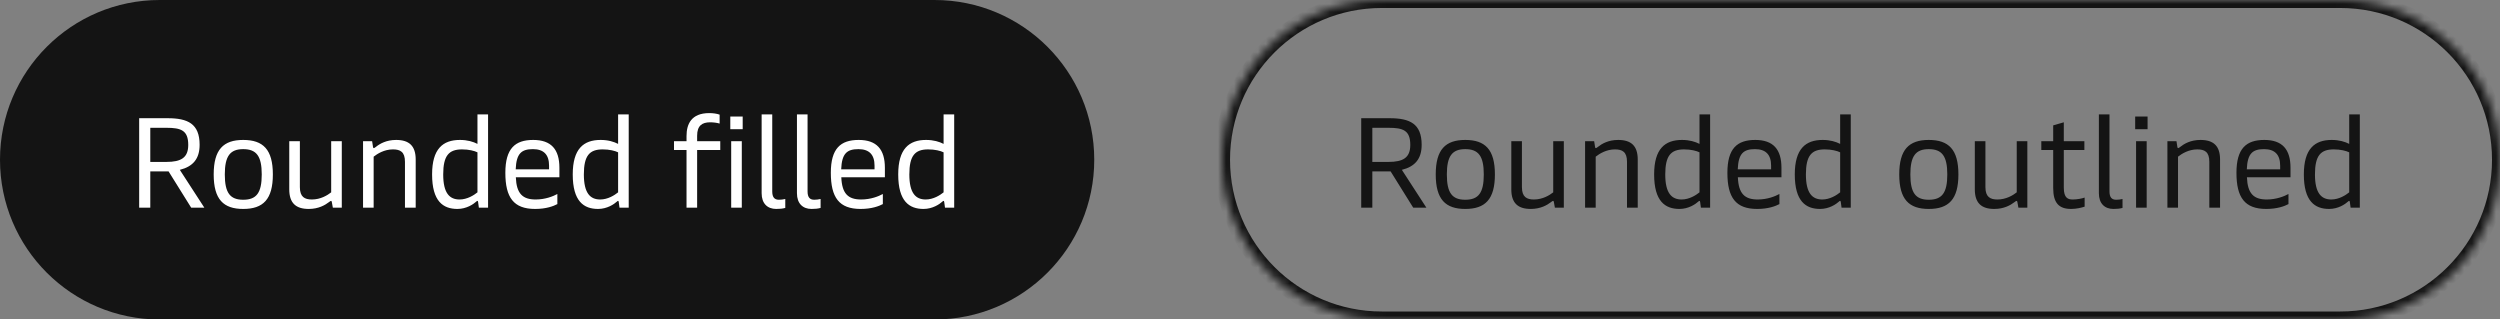
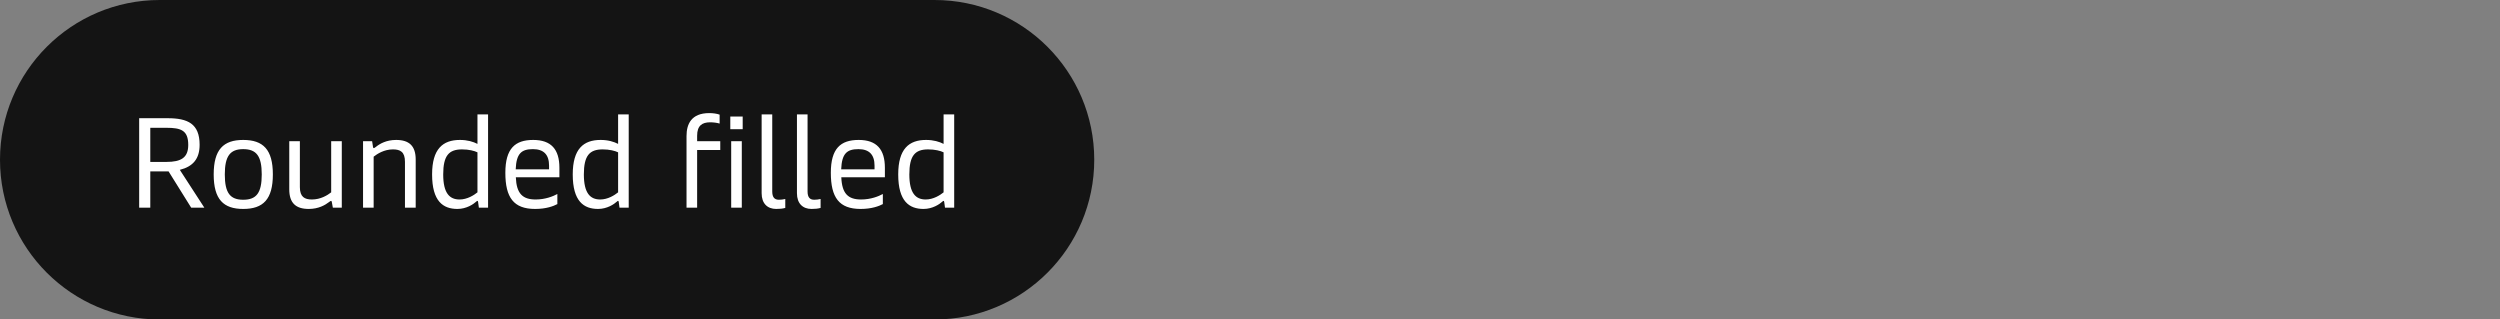
<svg xmlns="http://www.w3.org/2000/svg" width="313" height="40" viewBox="0 0 313 40" fill="none">
  <rect x="0" y="0" width="313" height="40" fill="#808080" stroke="none" />
  <path d="M0 20C0 8.954 8.954 0 20 0H117C128.046 0 137 8.954 137 20C137 31.046 128.046 40 117 40H20C8.954 40 0 31.046 0 20Z" fill="#141414" />
-   <path d="M23.936 26L21.104 21.456H18.816V26H17.424V14.8H20.992C23.504 14.8 24.992 15.488 24.992 18.128C24.992 19.872 24.176 20.848 22.512 21.264L25.584 26H23.936ZM18.816 20.272H20.832C22.672 20.272 23.568 19.744 23.568 18.144C23.568 16.32 22.672 16 20.832 16H18.816V20.272ZM30.45 26.16C27.97 26.16 26.754 24.96 26.754 21.84C26.754 18.72 27.97 17.52 30.45 17.52C32.946 17.52 34.162 18.72 34.162 21.84C34.162 24.96 32.946 26.16 30.45 26.16ZM30.45 25.008C32.114 25.008 32.77 24.144 32.77 21.84C32.77 19.552 32.114 18.672 30.45 18.672C28.802 18.672 28.146 19.552 28.146 21.84C28.146 24.144 28.802 25.008 30.45 25.008ZM42.792 17.68V26H41.672L41.544 25.296C41.528 25.184 41.496 25.152 41.448 25.152C41.4 25.152 41.336 25.184 41.176 25.312C40.696 25.68 39.88 26.16 38.648 26.16C37.032 26.16 36.216 25.408 36.216 23.712V17.68H37.544V23.424C37.544 24.672 38.152 24.976 39.048 24.976C40.136 24.976 41 24.448 41.464 24.08V17.68H42.792ZM45.453 26V17.68H46.589L46.701 18.4C46.717 18.512 46.749 18.544 46.797 18.544C46.845 18.544 46.909 18.512 47.069 18.384C47.549 18 48.365 17.52 49.597 17.52C51.213 17.52 52.045 18.256 52.045 19.968V26H50.701V20.256C50.701 19.008 50.109 18.704 49.197 18.704C48.109 18.704 47.245 19.248 46.781 19.616V26H45.453ZM57.266 26.16C55.474 26.16 54.098 25.2 54.098 21.84C54.098 18.64 55.442 17.52 57.586 17.52C58.53 17.52 59.25 17.744 59.778 18.016V14.32H61.106V26H59.954L59.858 25.296C59.842 25.2 59.826 25.152 59.762 25.152C59.73 25.152 59.698 25.168 59.618 25.248C59.282 25.552 58.418 26.16 57.266 26.16ZM57.538 24.976C58.498 24.976 59.346 24.432 59.778 24.08V19.072C59.394 18.88 58.69 18.704 57.842 18.704C56.194 18.704 55.49 19.488 55.49 21.84C55.49 24.192 56.29 24.976 57.538 24.976ZM66.998 26.16C64.309 26.16 63.27 24.736 63.27 21.632C63.27 18.592 64.486 17.52 66.757 17.52C69.013 17.52 70.037 18.704 70.037 21.008V22.192H64.582C64.662 24.24 65.43 24.976 67.061 24.976C68.278 24.976 69.254 24.576 69.781 24.288V25.552C69.302 25.808 68.389 26.16 66.998 26.16ZM64.566 21.2H68.742V20.736C68.742 19.376 68.085 18.672 66.725 18.672C65.269 18.672 64.645 19.232 64.566 21.2ZM74.875 26.16C73.083 26.16 71.707 25.2 71.707 21.84C71.707 18.64 73.051 17.52 75.195 17.52C76.139 17.52 76.859 17.744 77.387 18.016V14.32H78.715V26H77.563L77.467 25.296C77.451 25.2 77.435 25.152 77.371 25.152C77.339 25.152 77.307 25.168 77.227 25.248C76.891 25.552 76.027 26.16 74.875 26.16ZM75.147 24.976C76.107 24.976 76.955 24.432 77.387 24.08V19.072C77.003 18.88 76.299 18.704 75.451 18.704C73.803 18.704 73.099 19.488 73.099 21.84C73.099 24.192 73.899 24.976 75.147 24.976ZM85.953 17.024C85.953 15.568 86.529 14.16 88.801 14.16C89.265 14.16 89.729 14.224 90.097 14.352V15.472C89.809 15.376 89.313 15.312 88.913 15.312C87.889 15.312 87.281 15.744 87.281 16.992V17.68H90.177V18.784H87.281V26H85.953V18.784H84.385V17.68H85.953V17.024ZM91.545 26V17.68H92.873V26H91.545ZM91.433 16.176V14.592H92.985V16.176H91.433ZM97.181 26.16C96.093 26.16 95.357 25.488 95.357 24.192V14.32H96.685V23.968C96.685 24.688 96.957 25.008 97.517 25.008C97.805 25.008 98.045 24.976 98.317 24.912V26.032C97.981 26.128 97.613 26.16 97.181 26.16ZM101.603 26.16C100.515 26.16 99.778 25.488 99.778 24.192V14.32H101.107V23.968C101.107 24.688 101.379 25.008 101.939 25.008C102.227 25.008 102.467 24.976 102.739 24.912V26.032C102.403 26.128 102.035 26.16 101.603 26.16ZM107.748 26.16C105.06 26.16 104.02 24.736 104.02 21.632C104.02 18.592 105.236 17.52 107.508 17.52C109.764 17.52 110.788 18.704 110.788 21.008V22.192H105.332C105.412 24.24 106.18 24.976 107.812 24.976C109.028 24.976 110.004 24.576 110.532 24.288V25.552C110.052 25.808 109.14 26.16 107.748 26.16ZM105.316 21.2H109.492V20.736C109.492 19.376 108.836 18.672 107.476 18.672C106.02 18.672 105.396 19.232 105.316 21.2ZM115.625 26.16C113.833 26.16 112.457 25.2 112.457 21.84C112.457 18.64 113.801 17.52 115.945 17.52C116.889 17.52 117.609 17.744 118.137 18.016V14.32H119.465V26H118.313L118.217 25.296C118.201 25.2 118.185 25.152 118.121 25.152C118.089 25.152 118.057 25.168 117.977 25.248C117.641 25.552 116.777 26.16 115.625 26.16ZM115.897 24.976C116.857 24.976 117.705 24.432 118.137 24.08V19.072C117.753 18.88 117.049 18.704 116.201 18.704C114.553 18.704 113.849 19.488 113.849 21.84C113.849 24.192 114.649 24.976 115.897 24.976Z" fill="white" />
+   <path d="M23.936 26L21.104 21.456H18.816V26H17.424V14.8H20.992C23.504 14.8 24.992 15.488 24.992 18.128C24.992 19.872 24.176 20.848 22.512 21.264L25.584 26H23.936ZM18.816 20.272H20.832C22.672 20.272 23.568 19.744 23.568 18.144C23.568 16.32 22.672 16 20.832 16H18.816V20.272ZM30.45 26.16C27.97 26.16 26.754 24.96 26.754 21.84C26.754 18.72 27.97 17.52 30.45 17.52C32.946 17.52 34.162 18.72 34.162 21.84C34.162 24.96 32.946 26.16 30.45 26.16ZM30.45 25.008C32.114 25.008 32.77 24.144 32.77 21.84C32.77 19.552 32.114 18.672 30.45 18.672C28.802 18.672 28.146 19.552 28.146 21.84C28.146 24.144 28.802 25.008 30.45 25.008ZM42.792 17.68V26H41.672L41.544 25.296C41.528 25.184 41.496 25.152 41.448 25.152C41.4 25.152 41.336 25.184 41.176 25.312C40.696 25.68 39.88 26.16 38.648 26.16C37.032 26.16 36.216 25.408 36.216 23.712V17.68H37.544V23.424C37.544 24.672 38.152 24.976 39.048 24.976C40.136 24.976 41 24.448 41.464 24.08V17.68H42.792ZM45.453 26V17.68H46.589L46.701 18.4C46.717 18.512 46.749 18.544 46.797 18.544C46.845 18.544 46.909 18.512 47.069 18.384C47.549 18 48.365 17.52 49.597 17.52C51.213 17.52 52.045 18.256 52.045 19.968V26H50.701V20.256C50.701 19.008 50.109 18.704 49.197 18.704C48.109 18.704 47.245 19.248 46.781 19.616V26H45.453ZM57.266 26.16C55.474 26.16 54.098 25.2 54.098 21.84C54.098 18.64 55.442 17.52 57.586 17.52C58.53 17.52 59.25 17.744 59.778 18.016V14.32H61.106V26H59.954L59.858 25.296C59.842 25.2 59.826 25.152 59.762 25.152C59.73 25.152 59.698 25.168 59.618 25.248C59.282 25.552 58.418 26.16 57.266 26.16ZM57.538 24.976C58.498 24.976 59.346 24.432 59.778 24.08V19.072C59.394 18.88 58.69 18.704 57.842 18.704C56.194 18.704 55.49 19.488 55.49 21.84C55.49 24.192 56.29 24.976 57.538 24.976ZM66.998 26.16C64.309 26.16 63.27 24.736 63.27 21.632C63.27 18.592 64.486 17.52 66.757 17.52C69.013 17.52 70.037 18.704 70.037 21.008V22.192H64.582C64.662 24.24 65.43 24.976 67.061 24.976C68.278 24.976 69.254 24.576 69.781 24.288V25.552C69.302 25.808 68.389 26.16 66.998 26.16ZM64.566 21.2H68.742V20.736C68.742 19.376 68.085 18.672 66.725 18.672C65.269 18.672 64.645 19.232 64.566 21.2ZM74.875 26.16C73.083 26.16 71.707 25.2 71.707 21.84C71.707 18.64 73.051 17.52 75.195 17.52C76.139 17.52 76.859 17.744 77.387 18.016V14.32H78.715V26H77.563L77.467 25.296C77.451 25.2 77.435 25.152 77.371 25.152C77.339 25.152 77.307 25.168 77.227 25.248C76.891 25.552 76.027 26.16 74.875 26.16ZM75.147 24.976C76.107 24.976 76.955 24.432 77.387 24.08V19.072C77.003 18.88 76.299 18.704 75.451 18.704C73.803 18.704 73.099 19.488 73.099 21.84C73.099 24.192 73.899 24.976 75.147 24.976ZM85.953 17.024C85.953 15.568 86.529 14.16 88.801 14.16C89.265 14.16 89.729 14.224 90.097 14.352V15.472C89.809 15.376 89.313 15.312 88.913 15.312C87.889 15.312 87.281 15.744 87.281 16.992V17.68H90.177V18.784H87.281V26H85.953V18.784H84.385H85.953V17.024ZM91.545 26V17.68H92.873V26H91.545ZM91.433 16.176V14.592H92.985V16.176H91.433ZM97.181 26.16C96.093 26.16 95.357 25.488 95.357 24.192V14.32H96.685V23.968C96.685 24.688 96.957 25.008 97.517 25.008C97.805 25.008 98.045 24.976 98.317 24.912V26.032C97.981 26.128 97.613 26.16 97.181 26.16ZM101.603 26.16C100.515 26.16 99.778 25.488 99.778 24.192V14.32H101.107V23.968C101.107 24.688 101.379 25.008 101.939 25.008C102.227 25.008 102.467 24.976 102.739 24.912V26.032C102.403 26.128 102.035 26.16 101.603 26.16ZM107.748 26.16C105.06 26.16 104.02 24.736 104.02 21.632C104.02 18.592 105.236 17.52 107.508 17.52C109.764 17.52 110.788 18.704 110.788 21.008V22.192H105.332C105.412 24.24 106.18 24.976 107.812 24.976C109.028 24.976 110.004 24.576 110.532 24.288V25.552C110.052 25.808 109.14 26.16 107.748 26.16ZM105.316 21.2H109.492V20.736C109.492 19.376 108.836 18.672 107.476 18.672C106.02 18.672 105.396 19.232 105.316 21.2ZM115.625 26.16C113.833 26.16 112.457 25.2 112.457 21.84C112.457 18.64 113.801 17.52 115.945 17.52C116.889 17.52 117.609 17.744 118.137 18.016V14.32H119.465V26H118.313L118.217 25.296C118.201 25.2 118.185 25.152 118.121 25.152C118.089 25.152 118.057 25.168 117.977 25.248C117.641 25.552 116.777 26.16 115.625 26.16ZM115.897 24.976C116.857 24.976 117.705 24.432 118.137 24.08V19.072C117.753 18.88 117.049 18.704 116.201 18.704C114.553 18.704 113.849 19.488 113.849 21.84C113.849 24.192 114.649 24.976 115.897 24.976Z" fill="white" />
  <mask id="path-3-inside-1_0_1" fill="white">
-     <path d="M153 20C153 8.954 161.954 0 173 0H293C304.046 0 313 8.954 313 20C313 31.046 304.046 40 293 40H173C161.954 40 153 31.046 153 20Z" />
-   </mask>
-   <path d="M173 0V1H293V0V-1H173V0ZM293 40V39H173V40V41H293V40ZM173 40V39C162.507 39 154 30.493 154 20H153H152C152 31.598 161.402 41 173 41V40ZM313 20H312C312 30.493 303.493 39 293 39V40V41C304.598 41 314 31.598 314 20H313ZM293 0V1C303.493 1 312 9.507 312 20H313H314C314 8.402 304.598 -1 293 -1V0ZM173 0V-1C161.402 -1 152 8.402 152 20H153H154C154 9.507 162.507 1 173 1V0Z" fill="#141414" mask="url(#path-3-inside-1_0_1)" />
-   <path d="M176.936 26L174.104 21.456H171.816V26H170.424V14.8H173.992C176.504 14.8 177.992 15.488 177.992 18.128C177.992 19.872 177.176 20.848 175.512 21.264L178.584 26H176.936ZM171.816 20.272H173.832C175.672 20.272 176.568 19.744 176.568 18.144C176.568 16.32 175.672 16 173.832 16H171.816V20.272ZM183.45 26.16C180.97 26.16 179.754 24.96 179.754 21.84C179.754 18.72 180.97 17.52 183.45 17.52C185.946 17.52 187.162 18.72 187.162 21.84C187.162 24.96 185.946 26.16 183.45 26.16ZM183.45 25.008C185.114 25.008 185.77 24.144 185.77 21.84C185.77 19.552 185.114 18.672 183.45 18.672C181.802 18.672 181.146 19.552 181.146 21.84C181.146 24.144 181.802 25.008 183.45 25.008ZM195.792 17.68V26H194.672L194.544 25.296C194.528 25.184 194.496 25.152 194.448 25.152C194.4 25.152 194.336 25.184 194.176 25.312C193.696 25.68 192.88 26.16 191.648 26.16C190.032 26.16 189.216 25.408 189.216 23.712V17.68H190.544V23.424C190.544 24.672 191.152 24.976 192.048 24.976C193.136 24.976 194 24.448 194.464 24.08V17.68H195.792ZM198.453 26V17.68H199.589L199.701 18.4C199.717 18.512 199.749 18.544 199.797 18.544C199.845 18.544 199.909 18.512 200.069 18.384C200.549 18 201.365 17.52 202.597 17.52C204.213 17.52 205.045 18.256 205.045 19.968V26H203.701V20.256C203.701 19.008 203.109 18.704 202.197 18.704C201.109 18.704 200.245 19.248 199.781 19.616V26H198.453ZM210.266 26.16C208.474 26.16 207.098 25.2 207.098 21.84C207.098 18.64 208.442 17.52 210.586 17.52C211.53 17.52 212.25 17.744 212.778 18.016V14.32H214.106V26H212.954L212.858 25.296C212.842 25.2 212.826 25.152 212.762 25.152C212.73 25.152 212.698 25.168 212.618 25.248C212.282 25.552 211.418 26.16 210.266 26.16ZM210.538 24.976C211.498 24.976 212.346 24.432 212.778 24.08V19.072C212.394 18.88 211.69 18.704 210.842 18.704C209.194 18.704 208.49 19.488 208.49 21.84C208.49 24.192 209.29 24.976 210.538 24.976ZM219.998 26.16C217.31 26.16 216.27 24.736 216.27 21.632C216.27 18.592 217.486 17.52 219.758 17.52C222.014 17.52 223.038 18.704 223.038 21.008V22.192H217.582C217.662 24.24 218.43 24.976 220.062 24.976C221.278 24.976 222.254 24.576 222.782 24.288V25.552C222.302 25.808 221.39 26.16 219.998 26.16ZM217.566 21.2H221.742V20.736C221.742 19.376 221.086 18.672 219.726 18.672C218.27 18.672 217.646 19.232 217.566 21.2ZM227.875 26.16C226.083 26.16 224.707 25.2 224.707 21.84C224.707 18.64 226.051 17.52 228.195 17.52C229.139 17.52 229.859 17.744 230.387 18.016V14.32H231.715V26H230.563L230.467 25.296C230.451 25.2 230.435 25.152 230.371 25.152C230.339 25.152 230.307 25.168 230.227 25.248C229.891 25.552 229.027 26.16 227.875 26.16ZM228.147 24.976C229.107 24.976 229.955 24.432 230.387 24.08V19.072C230.003 18.88 229.299 18.704 228.451 18.704C226.803 18.704 226.099 19.488 226.099 21.84C226.099 24.192 226.899 24.976 228.147 24.976ZM241.481 26.16C239.001 26.16 237.785 24.96 237.785 21.84C237.785 18.72 239.001 17.52 241.481 17.52C243.977 17.52 245.193 18.72 245.193 21.84C245.193 24.96 243.977 26.16 241.481 26.16ZM241.481 25.008C243.145 25.008 243.801 24.144 243.801 21.84C243.801 19.552 243.145 18.672 241.481 18.672C239.833 18.672 239.177 19.552 239.177 21.84C239.177 24.144 239.833 25.008 241.481 25.008ZM253.823 17.68V26H252.703L252.575 25.296C252.559 25.184 252.527 25.152 252.479 25.152C252.431 25.152 252.367 25.184 252.207 25.312C251.727 25.68 250.911 26.16 249.679 26.16C248.063 26.16 247.247 25.408 247.247 23.712V17.68H248.575V23.424C248.575 24.672 249.183 24.976 250.079 24.976C251.167 24.976 252.031 24.448 252.495 24.08V17.68H253.823ZM259.3 26.16C257.78 26.16 257.06 25.408 257.06 23.552V18.784H255.572V17.68H257.06V15.696L258.388 15.312V17.68H260.964V18.784H258.388V23.504C258.388 24.816 258.932 24.976 259.508 24.976C260.036 24.976 260.644 24.864 260.996 24.736V25.872C260.612 26 259.972 26.16 259.3 26.16ZM264.603 26.16C263.515 26.16 262.779 25.488 262.779 24.192V14.32H264.107V23.968C264.107 24.688 264.379 25.008 264.939 25.008C265.227 25.008 265.467 24.976 265.739 24.912V26.032C265.403 26.128 265.035 26.16 264.603 26.16ZM267.436 26V17.68H268.764V26H267.436ZM267.324 16.176V14.592H268.876V16.176H267.324ZM271.359 26V17.68H272.495L272.607 18.4C272.623 18.512 272.655 18.544 272.703 18.544C272.751 18.544 272.815 18.512 272.975 18.384C273.455 18 274.271 17.52 275.503 17.52C277.119 17.52 277.951 18.256 277.951 19.968V26H276.607V20.256C276.607 19.008 276.015 18.704 275.103 18.704C274.015 18.704 273.151 19.248 272.687 19.616V26H271.359ZM283.732 26.16C281.044 26.16 280.004 24.736 280.004 21.632C280.004 18.592 281.22 17.52 283.492 17.52C285.748 17.52 286.772 18.704 286.772 21.008V22.192H281.316C281.396 24.24 282.164 24.976 283.796 24.976C285.012 24.976 285.988 24.576 286.516 24.288V25.552C286.036 25.808 285.124 26.16 283.732 26.16ZM281.3 21.2H285.476V20.736C285.476 19.376 284.82 18.672 283.46 18.672C282.004 18.672 281.38 19.232 281.3 21.2ZM291.609 26.16C289.817 26.16 288.441 25.2 288.441 21.84C288.441 18.64 289.785 17.52 291.929 17.52C292.873 17.52 293.593 17.744 294.121 18.016V14.32H295.449V26H294.297L294.201 25.296C294.185 25.2 294.169 25.152 294.105 25.152C294.073 25.152 294.041 25.168 293.961 25.248C293.625 25.552 292.761 26.16 291.609 26.16ZM291.881 24.976C292.841 24.976 293.689 24.432 294.121 24.08V19.072C293.737 18.88 293.033 18.704 292.185 18.704C290.537 18.704 289.833 19.488 289.833 21.84C289.833 24.192 290.633 24.976 291.881 24.976Z" fill="#141414" />
+     </mask>
</svg>